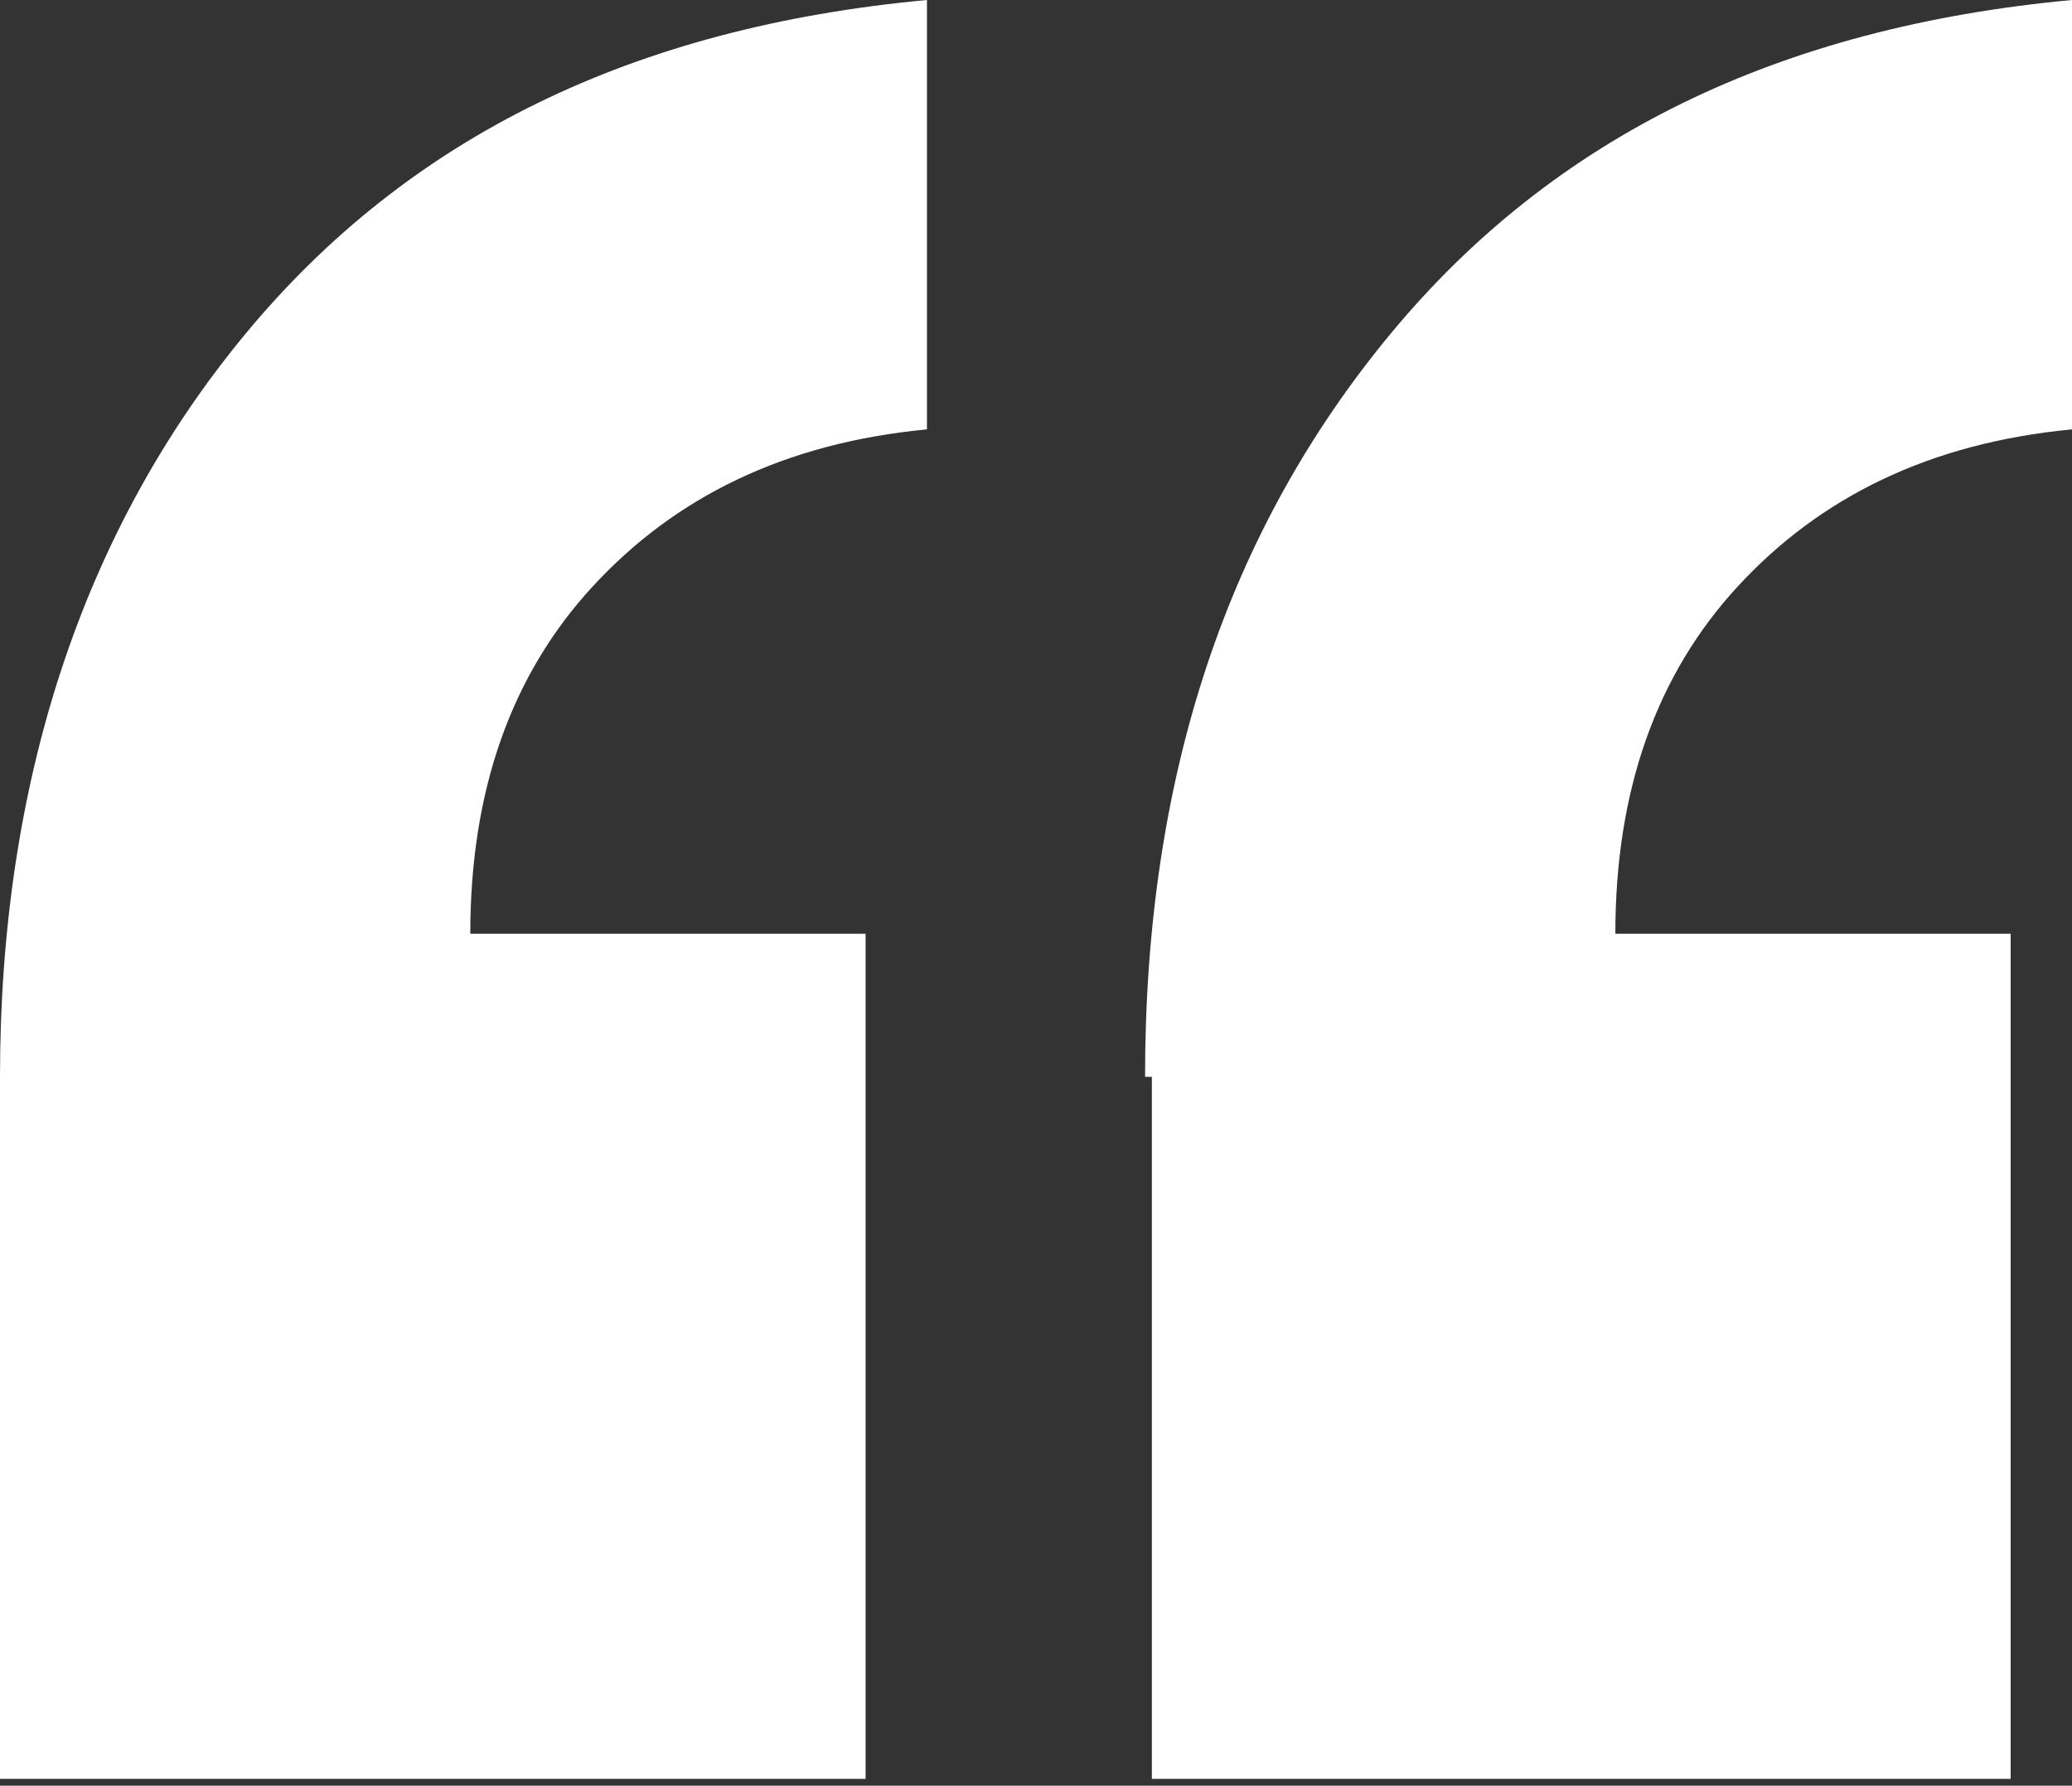
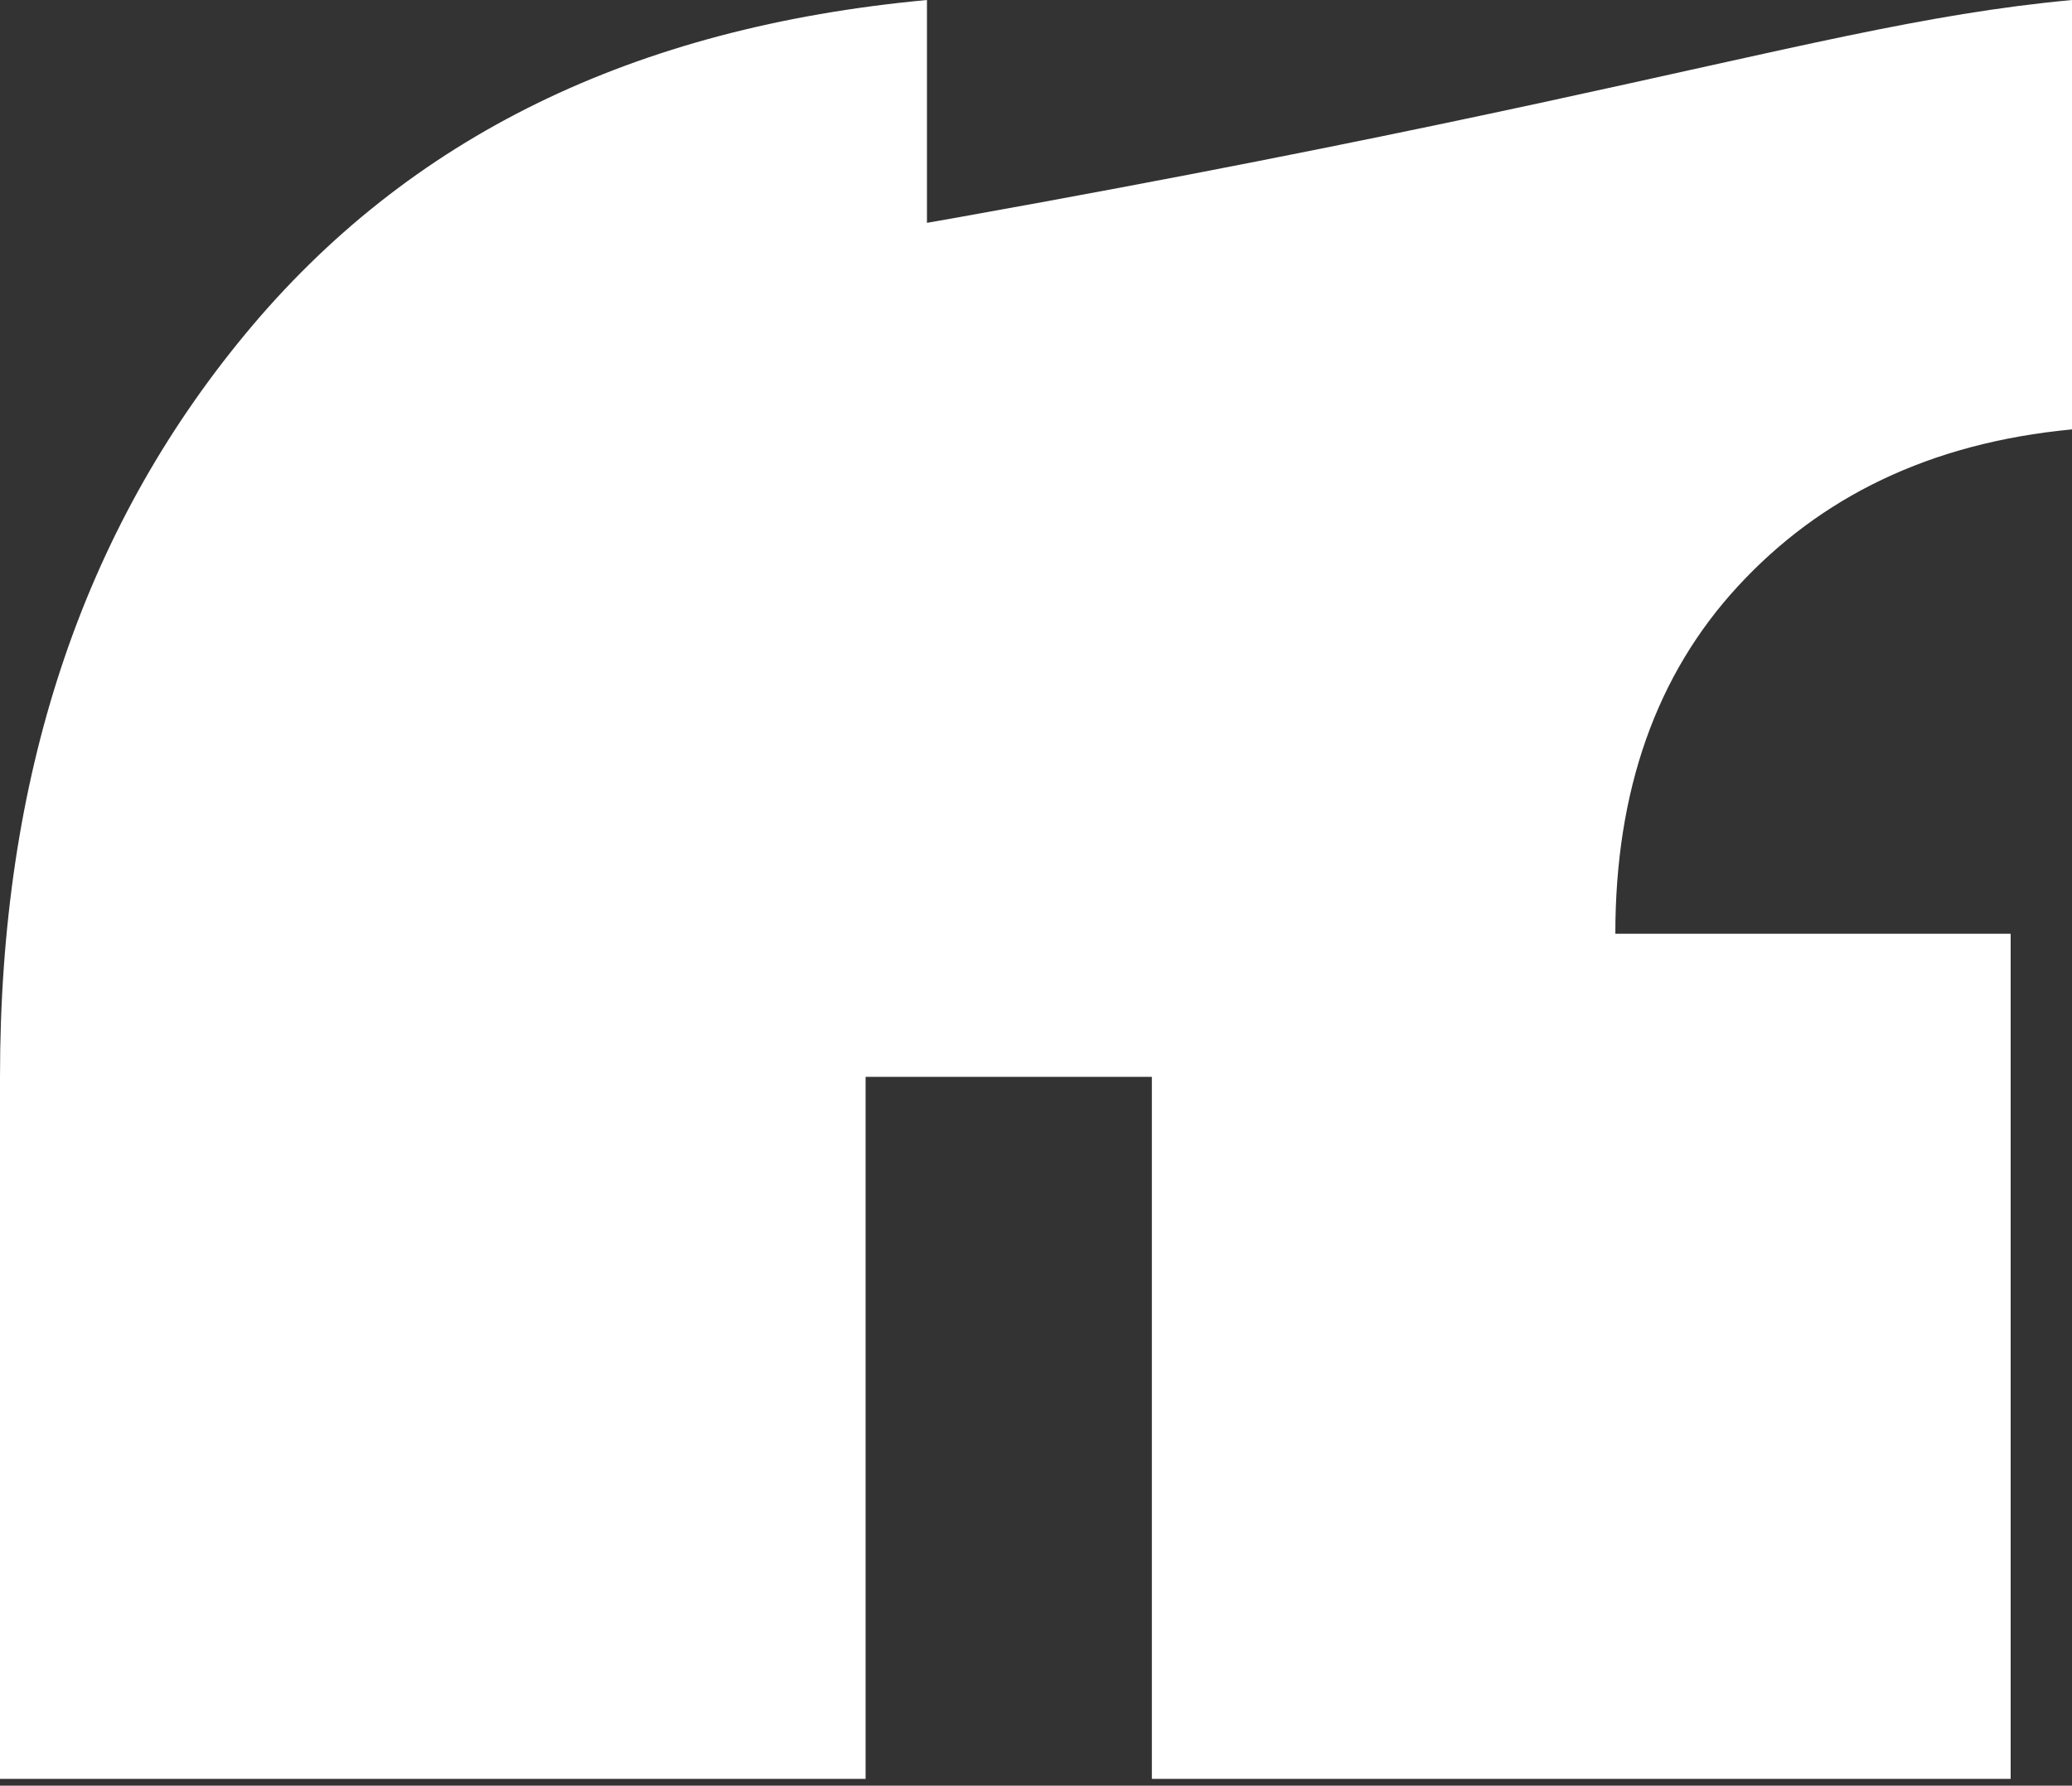
<svg xmlns="http://www.w3.org/2000/svg" id="Layer_1" data-name="Layer 1" width="30.4" height="26.2" version="1.1" viewBox="0 0 30.4 26.2">
  <rect x="0" y="0" width="30.4" height="26.2" fill="#333333" stroke="none" />
  <defs>
    <style>
      .cls-1 {
        fill: #fff;
        stroke-width: 0px;
      }
    </style>
  </defs>
-   <path class="cls-1" d="M0,15.8C0,11.5,1.2,7.8,3.6,4.9,6,2,9.3.4,13.6,0v6.3c-2.1.2-3.7,1-4.9,2.3-1.2,1.3-1.8,3-1.8,5.1h5.8v12.4H0v-10.3ZM16.8,15.8c0-4.4,1.2-8,3.6-10.9C22.8,2,26.1.4,30.4,0v6.3c-2.1.2-3.7,1-4.9,2.3-1.2,1.3-1.8,3-1.8,5.1h5.8v12.4h-12.6v-10.3Z" />
+   <path class="cls-1" d="M0,15.8C0,11.5,1.2,7.8,3.6,4.9,6,2,9.3.4,13.6,0v6.3c-2.1.2-3.7,1-4.9,2.3-1.2,1.3-1.8,3-1.8,5.1h5.8v12.4H0v-10.3Zc0-4.4,1.2-8,3.6-10.9C22.8,2,26.1.4,30.4,0v6.3c-2.1.2-3.7,1-4.9,2.3-1.2,1.3-1.8,3-1.8,5.1h5.8v12.4h-12.6v-10.3Z" />
</svg>